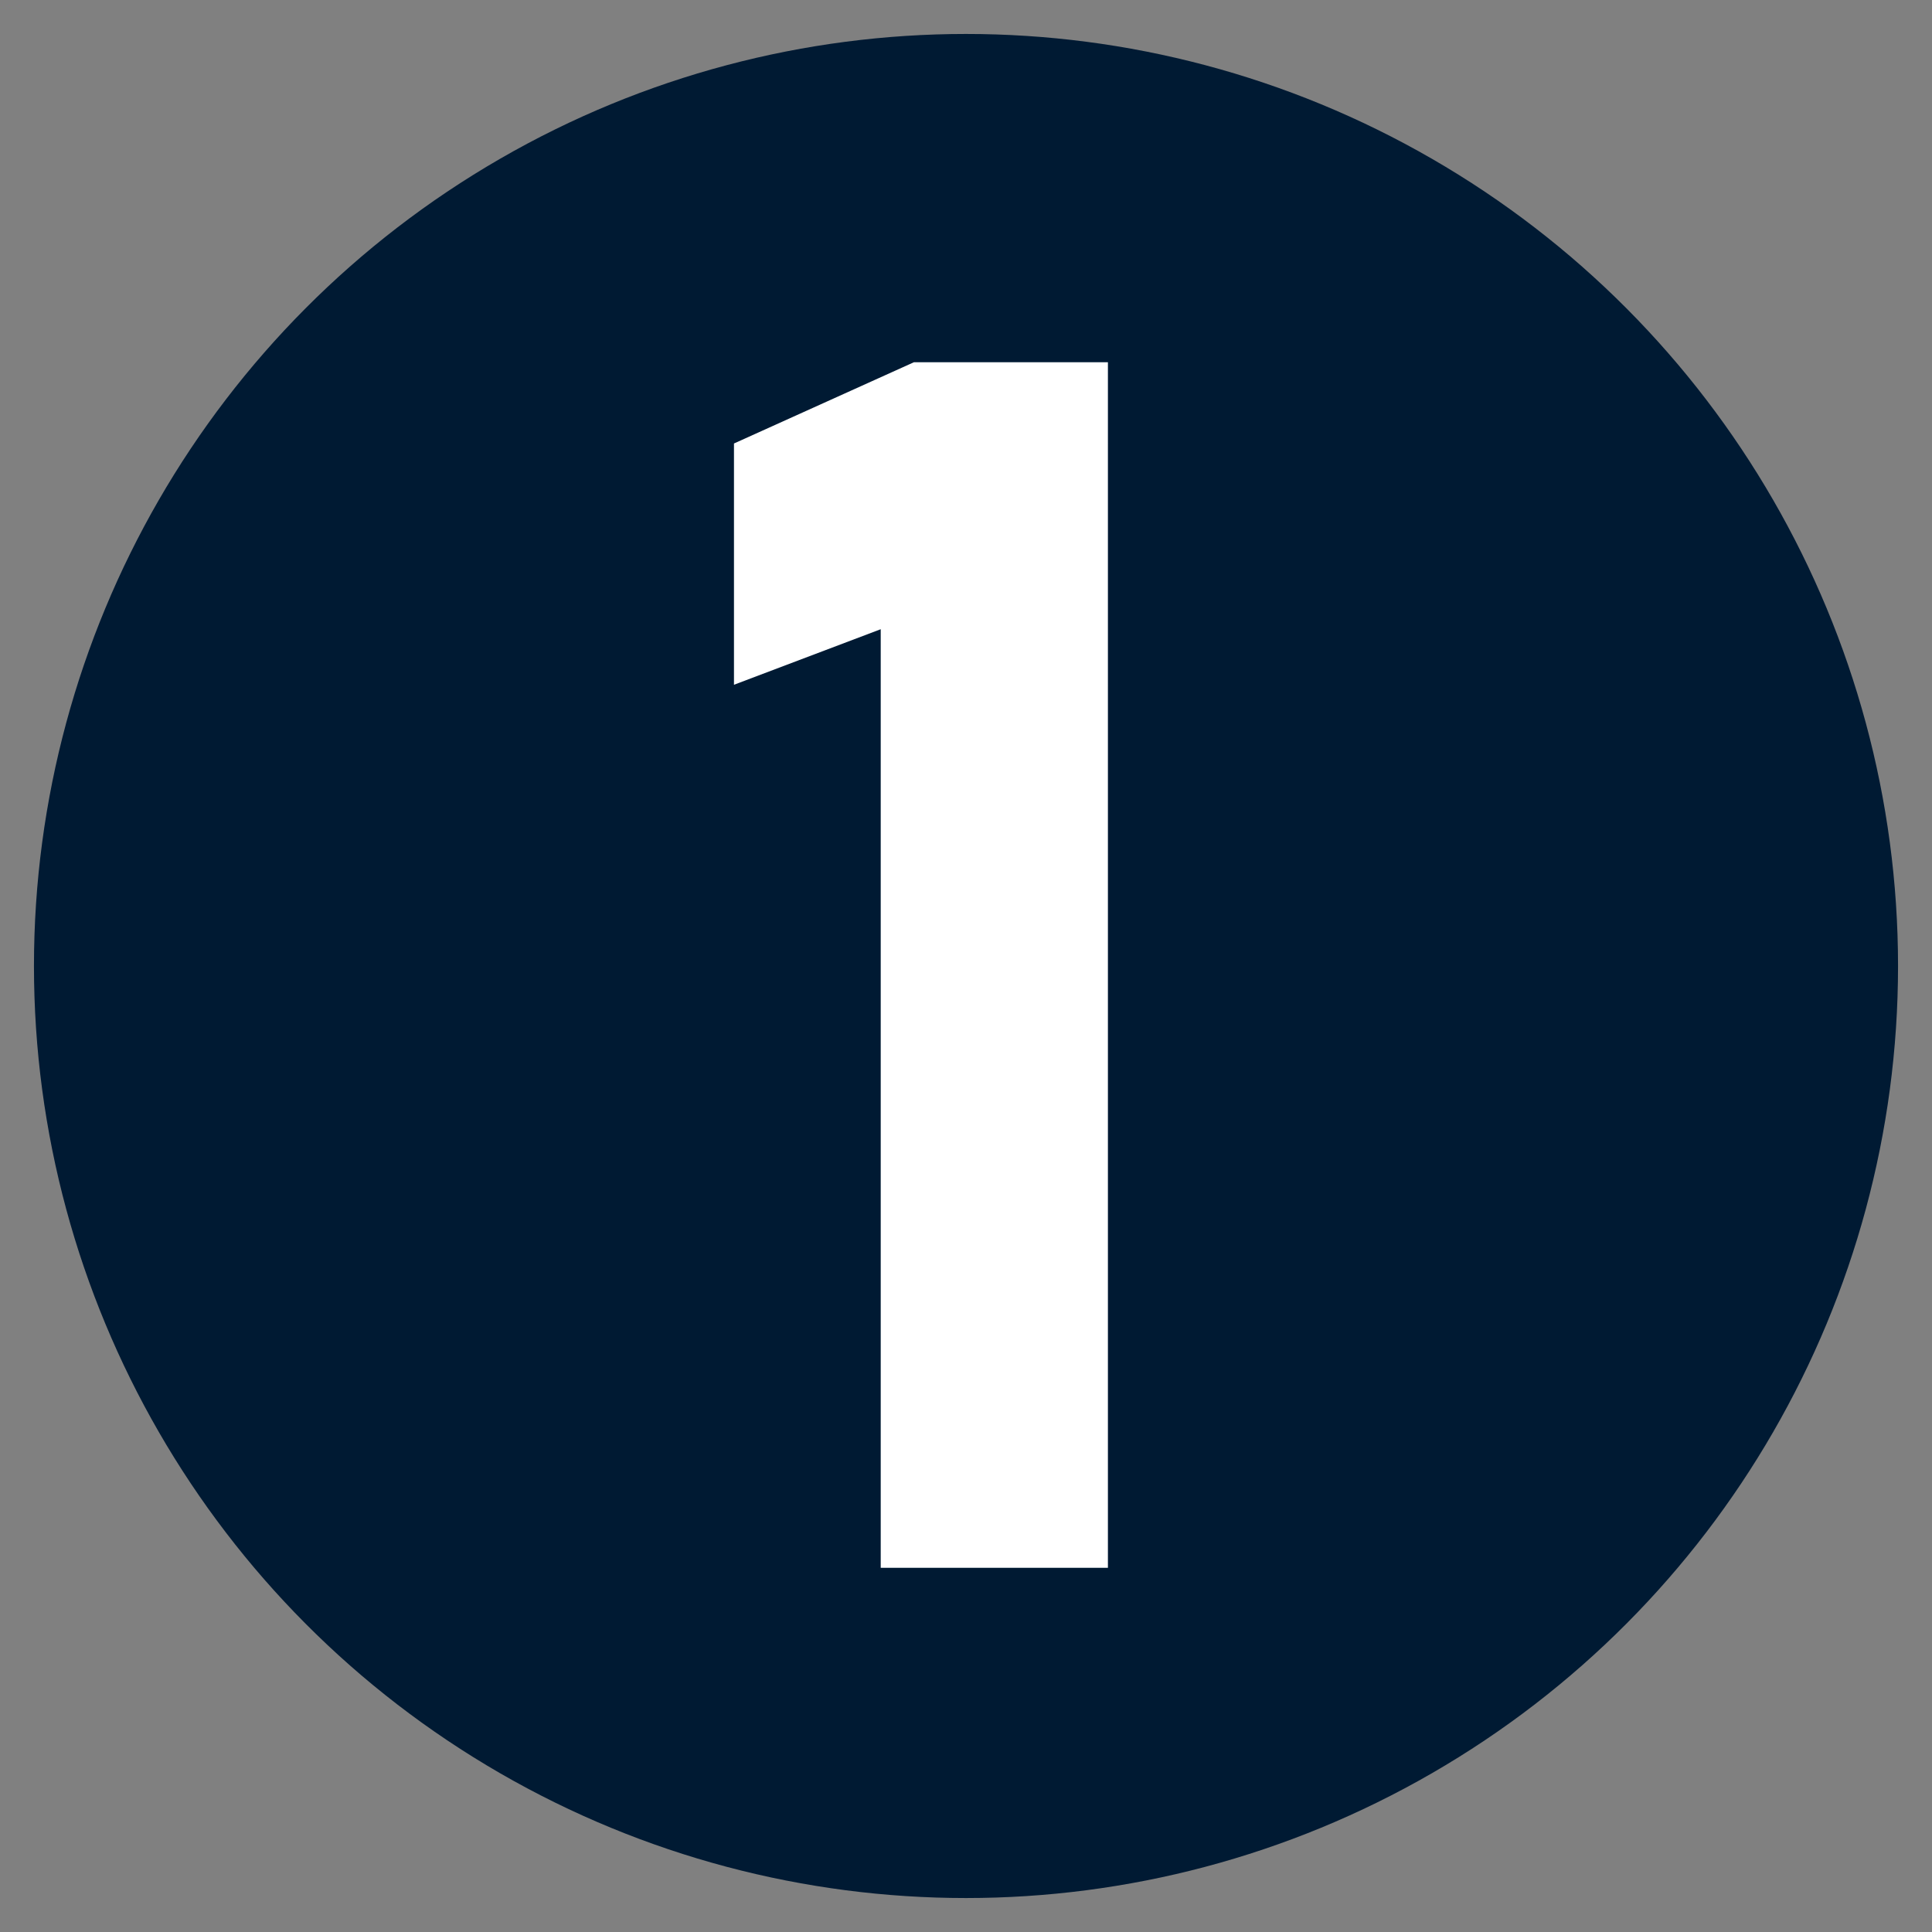
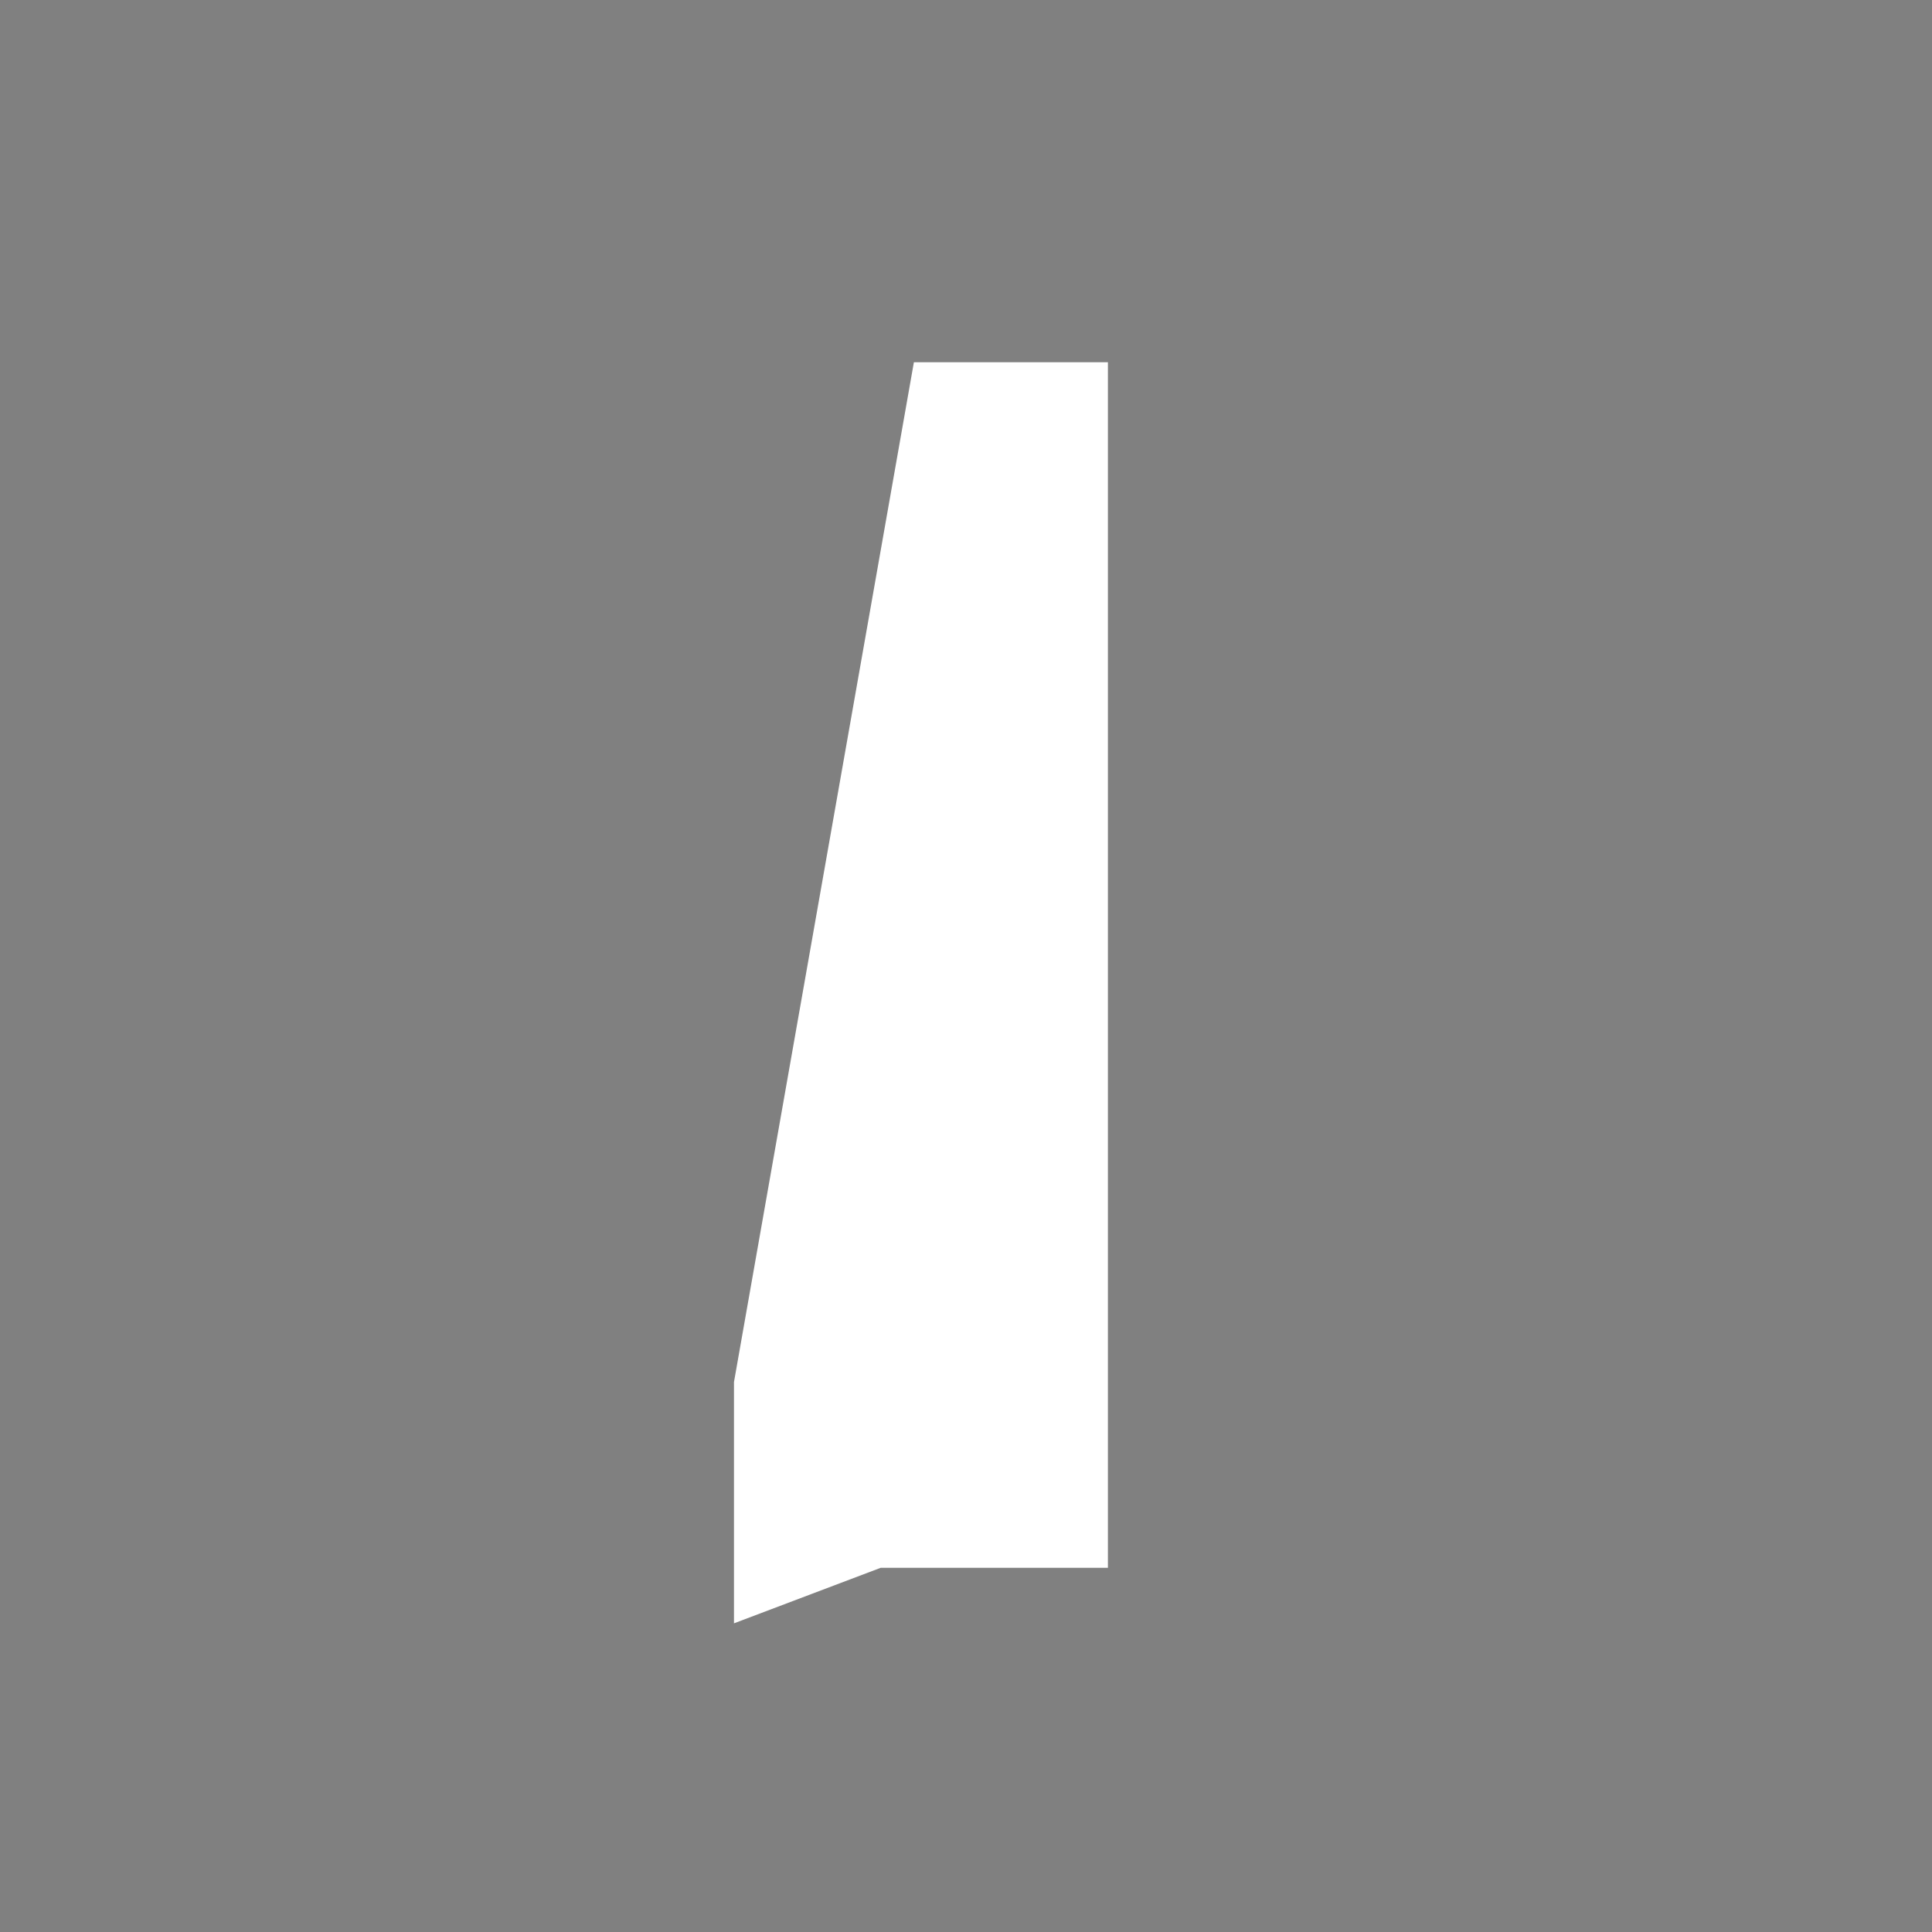
<svg xmlns="http://www.w3.org/2000/svg" id="Layer_1" x="0px" y="0px" viewBox="0 0 512 512" style="enable-background:new 0 0 512 512;" xml:space="preserve">
  <rect x="0" y="0" width="512" height="512" fill="#808080" stroke="none" />
  <style type="text/css">
	.st0{fill:#001A33;}
	.st1{fill:#FFFFFF;}
</style>
  <g>
-     <circle class="st0" cx="256" cy="256" r="247" />
-   </g>
+     </g>
  <g>
-     <path class="st1" d="M293.61,415.48H233.4V166.75l-38.89,14.72v-63.94L242.19,96h51.42V415.48z" />
+     <path class="st1" d="M293.61,415.48H233.4l-38.89,14.72v-63.94L242.19,96h51.42V415.48z" />
  </g>
</svg>